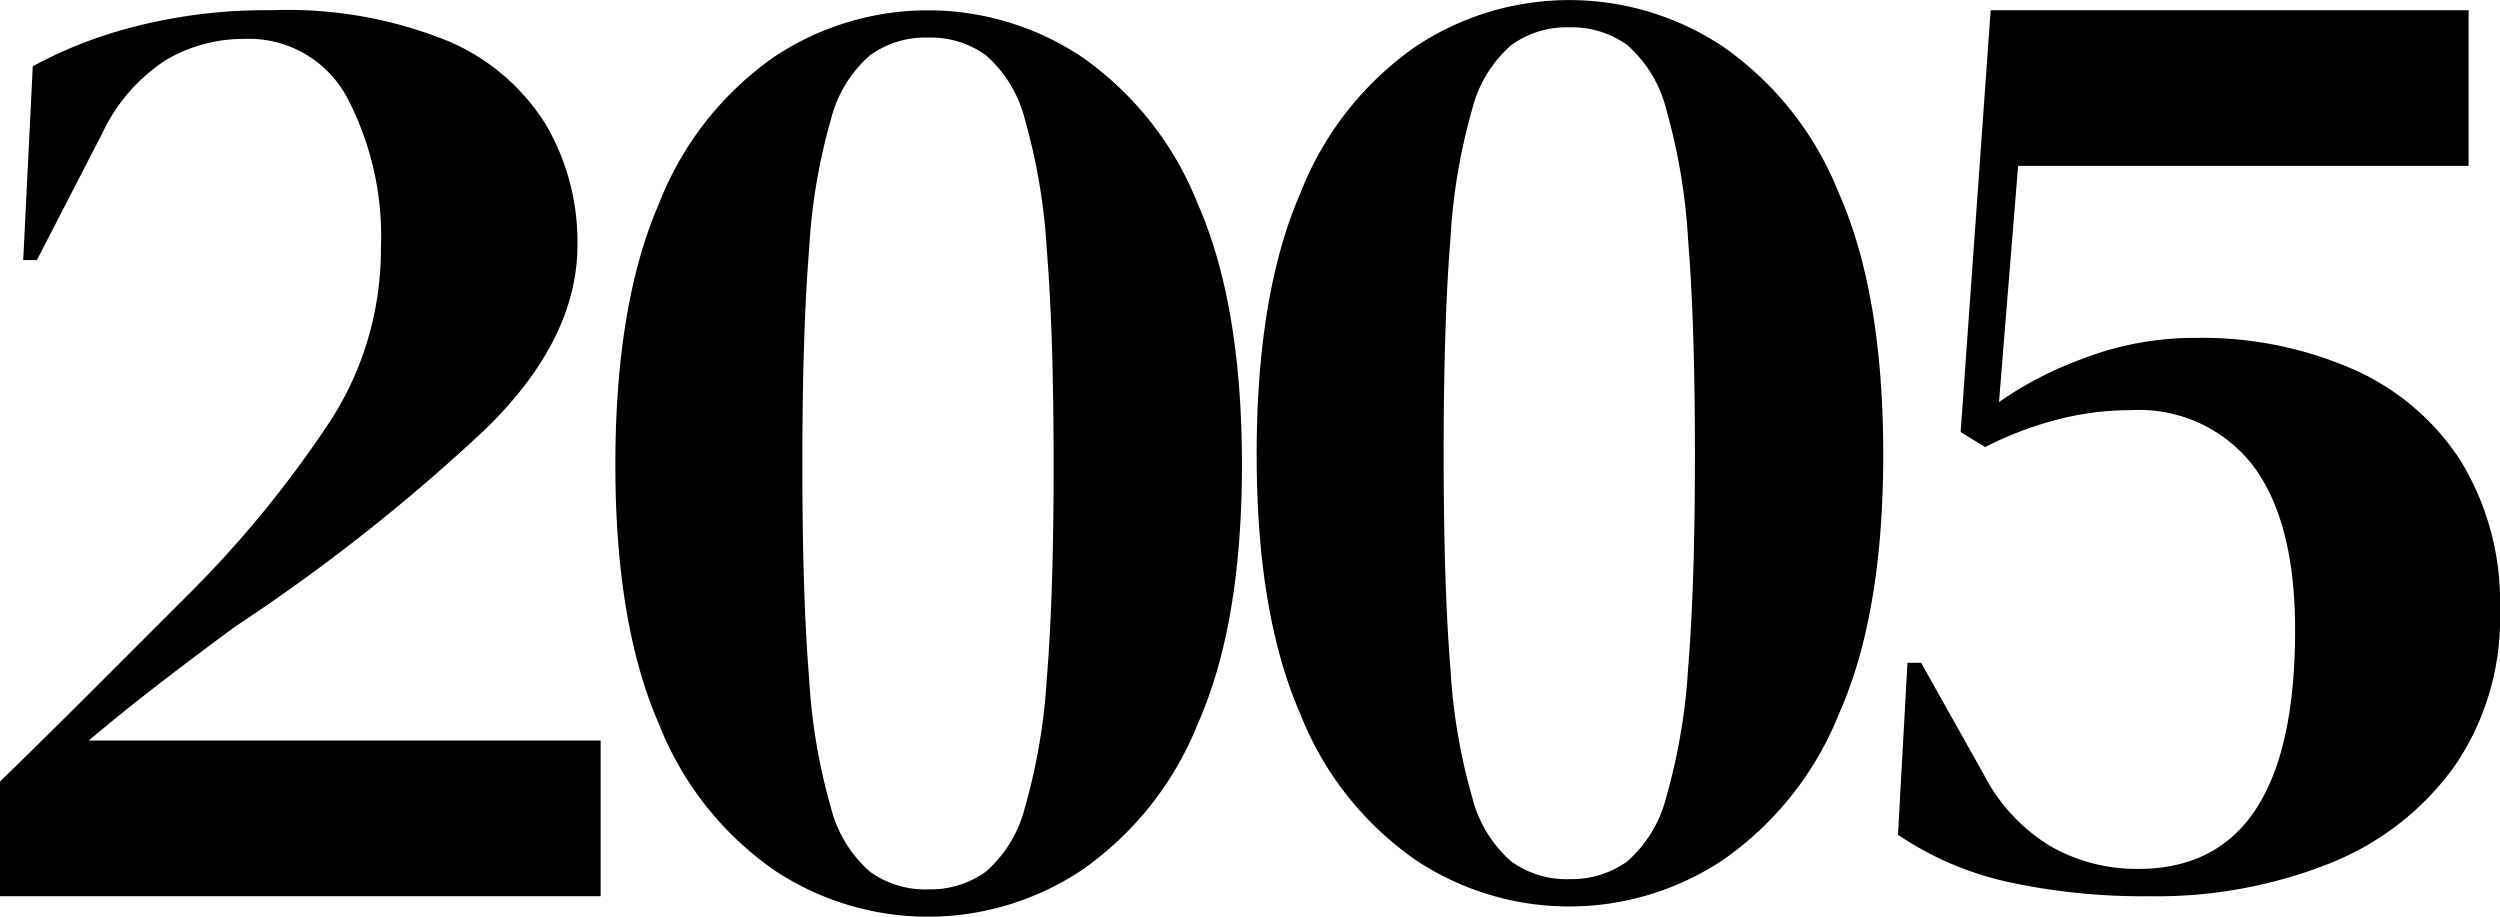
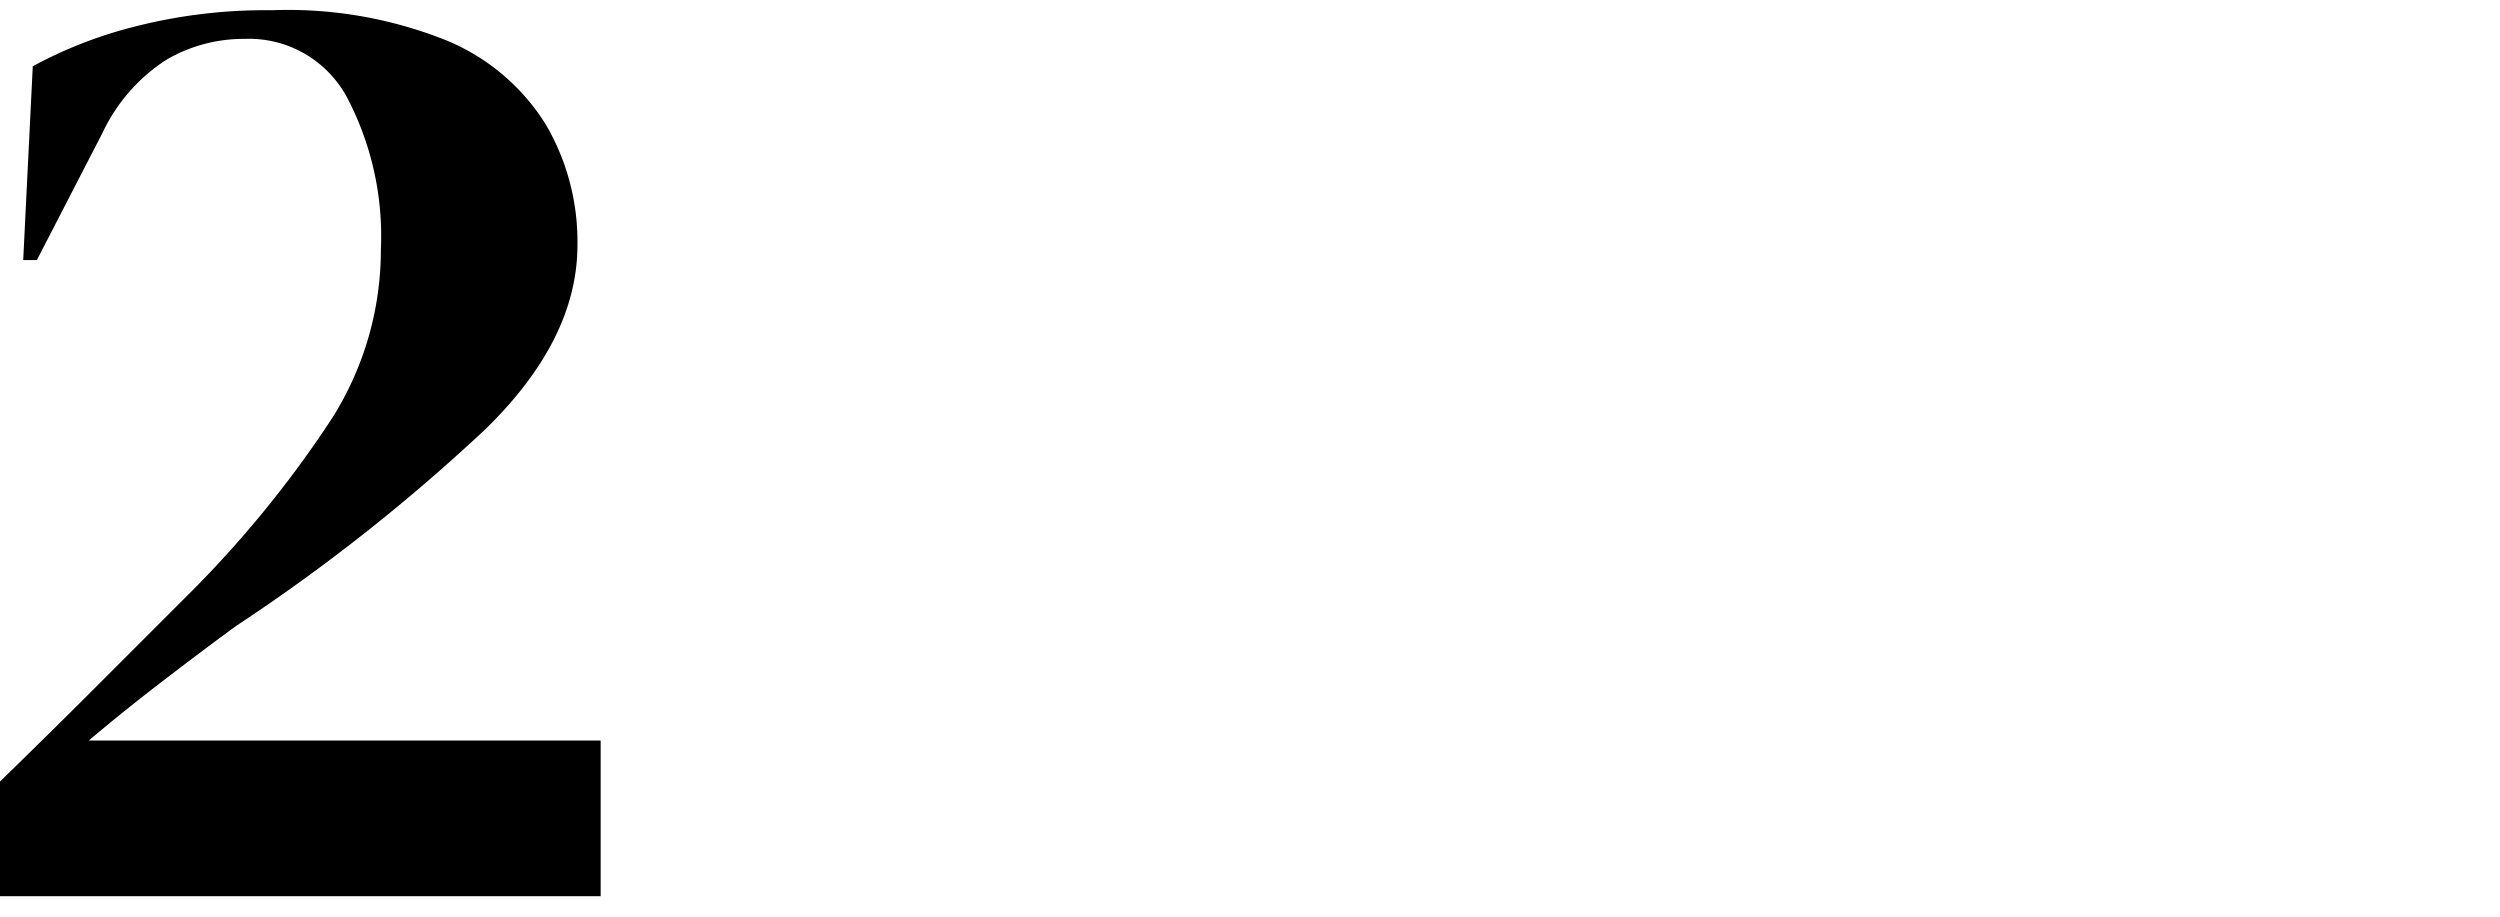
<svg xmlns="http://www.w3.org/2000/svg" id="_2005" data-name="2005" width="137" height="50.234" viewBox="0 0 137 50.234">
  <path id="패스_151303" data-name="패스 151303" d="M12.088-121.3l.524-10.623a24.067,24.067,0,0,1,5.573-2.169,28.911,28.911,0,0,1,7.518-.9,23.351,23.351,0,0,1,9.65,1.683,11.645,11.645,0,0,1,5.386,4.6,12.714,12.714,0,0,1,1.721,6.583q0,5.162-5.012,10.062a102.015,102.015,0,0,1-13.69,10.81q-1.646,1.2-3.89,2.918t-4.189,3.366H43.732v8.528H10.816v-6.284q2.693-2.618,5.274-5.2l4.9-4.9a60.063,60.063,0,0,0,8.042-9.837,17.278,17.278,0,0,0,2.656-9.239,16.335,16.335,0,0,0-1.87-8.341,6.1,6.1,0,0,0-5.611-3.179,8.371,8.371,0,0,0-4.3,1.16,9.666,9.666,0,0,0-3.479,4L12.836-121.3Z" transform="translate(-10.816 135.553)" />
-   <path id="패스_151304" data-name="패스 151304" d="M21.707-85.318a15.2,15.2,0,0,1-8.416-2.544,17.577,17.577,0,0,1-6.321-8q-2.394-5.461-2.394-14.214,0-8.828,2.394-14.326a17.56,17.56,0,0,1,6.321-8.042,15.205,15.205,0,0,1,8.416-2.544,15.205,15.205,0,0,1,8.416,2.544,17.78,17.78,0,0,1,6.359,8.042q2.431,5.5,2.431,14.326,0,8.753-2.431,14.214a17.8,17.8,0,0,1-6.359,8A15.2,15.2,0,0,1,21.707-85.318Zm0-1.5a5.182,5.182,0,0,0,3.179-.973A6.909,6.909,0,0,0,27.019-91.3a32.761,32.761,0,0,0,1.2-7.07q.374-4.526.374-11.708t-.374-11.783a33.015,33.015,0,0,0-1.2-7.144,6.909,6.909,0,0,0-2.132-3.516,5.182,5.182,0,0,0-3.179-.973,5.182,5.182,0,0,0-3.179.973,6.888,6.888,0,0,0-2.132,3.479,32.329,32.329,0,0,0-1.2,7.107q-.374,4.6-.374,11.857,0,7.182.374,11.745a32.2,32.2,0,0,0,1.2,7.07,6.888,6.888,0,0,0,2.132,3.479A5.182,5.182,0,0,0,21.707-86.814Z" transform="translate(29.146 135.553)" />
-   <path id="패스_151305" data-name="패스 151305" d="M21.707-85.318a15.2,15.2,0,0,1-8.416-2.544,17.577,17.577,0,0,1-6.321-8q-2.394-5.461-2.394-14.214,0-8.828,2.394-14.326a17.56,17.56,0,0,1,6.321-8.042,15.205,15.205,0,0,1,8.416-2.544,15.205,15.205,0,0,1,8.416,2.544,17.78,17.78,0,0,1,6.359,8.042q2.431,5.5,2.431,14.326,0,8.753-2.431,14.214a17.8,17.8,0,0,1-6.359,8A15.2,15.2,0,0,1,21.707-85.318Zm0-1.5a5.182,5.182,0,0,0,3.179-.973A6.909,6.909,0,0,0,27.019-91.3a32.761,32.761,0,0,0,1.2-7.07q.374-4.526.374-11.708t-.374-11.783a33.015,33.015,0,0,0-1.2-7.144,6.909,6.909,0,0,0-2.132-3.516,5.182,5.182,0,0,0-3.179-.973,5.182,5.182,0,0,0-3.179.973,6.888,6.888,0,0,0-2.132,3.479,32.329,32.329,0,0,0-1.2,7.107q-.374,4.6-.374,11.857,0,7.182.374,11.745a32.2,32.2,0,0,0,1.2,7.07,6.888,6.888,0,0,0,2.132,3.479A5.182,5.182,0,0,0,21.707-86.814Z" transform="translate(64.289 134.992)" />
-   <path id="패스_151306" data-name="패스 151306" d="M26.245-83.32a34.583,34.583,0,0,1-7.743-.785,17.487,17.487,0,0,1-6.022-2.581L13-96.113h.748l3.441,6.134a9.857,9.857,0,0,0,3.666,3.928,9.512,9.512,0,0,0,4.788,1.234q8.6,0,8.6-13.092,0-5.91-2.282-8.977a7.9,7.9,0,0,0-6.77-3.067,15.714,15.714,0,0,0-4.152.561,18.88,18.88,0,0,0-3.778,1.459l-1.347-.823,1.646-23.116H43.751v8.528H19.063L18.016-110.4a19.881,19.881,0,0,1,4.638-2.394,16.94,16.94,0,0,1,6.134-1.122,20.637,20.637,0,0,1,8.641,1.721,13.467,13.467,0,0,1,5.91,5.05,14.887,14.887,0,0,1,2.132,8.192,14.309,14.309,0,0,1-2.506,8.528,15.419,15.419,0,0,1-6.845,5.312A25.634,25.634,0,0,1,26.245-83.32Z" transform="translate(91.529 132.433)" />
</svg>